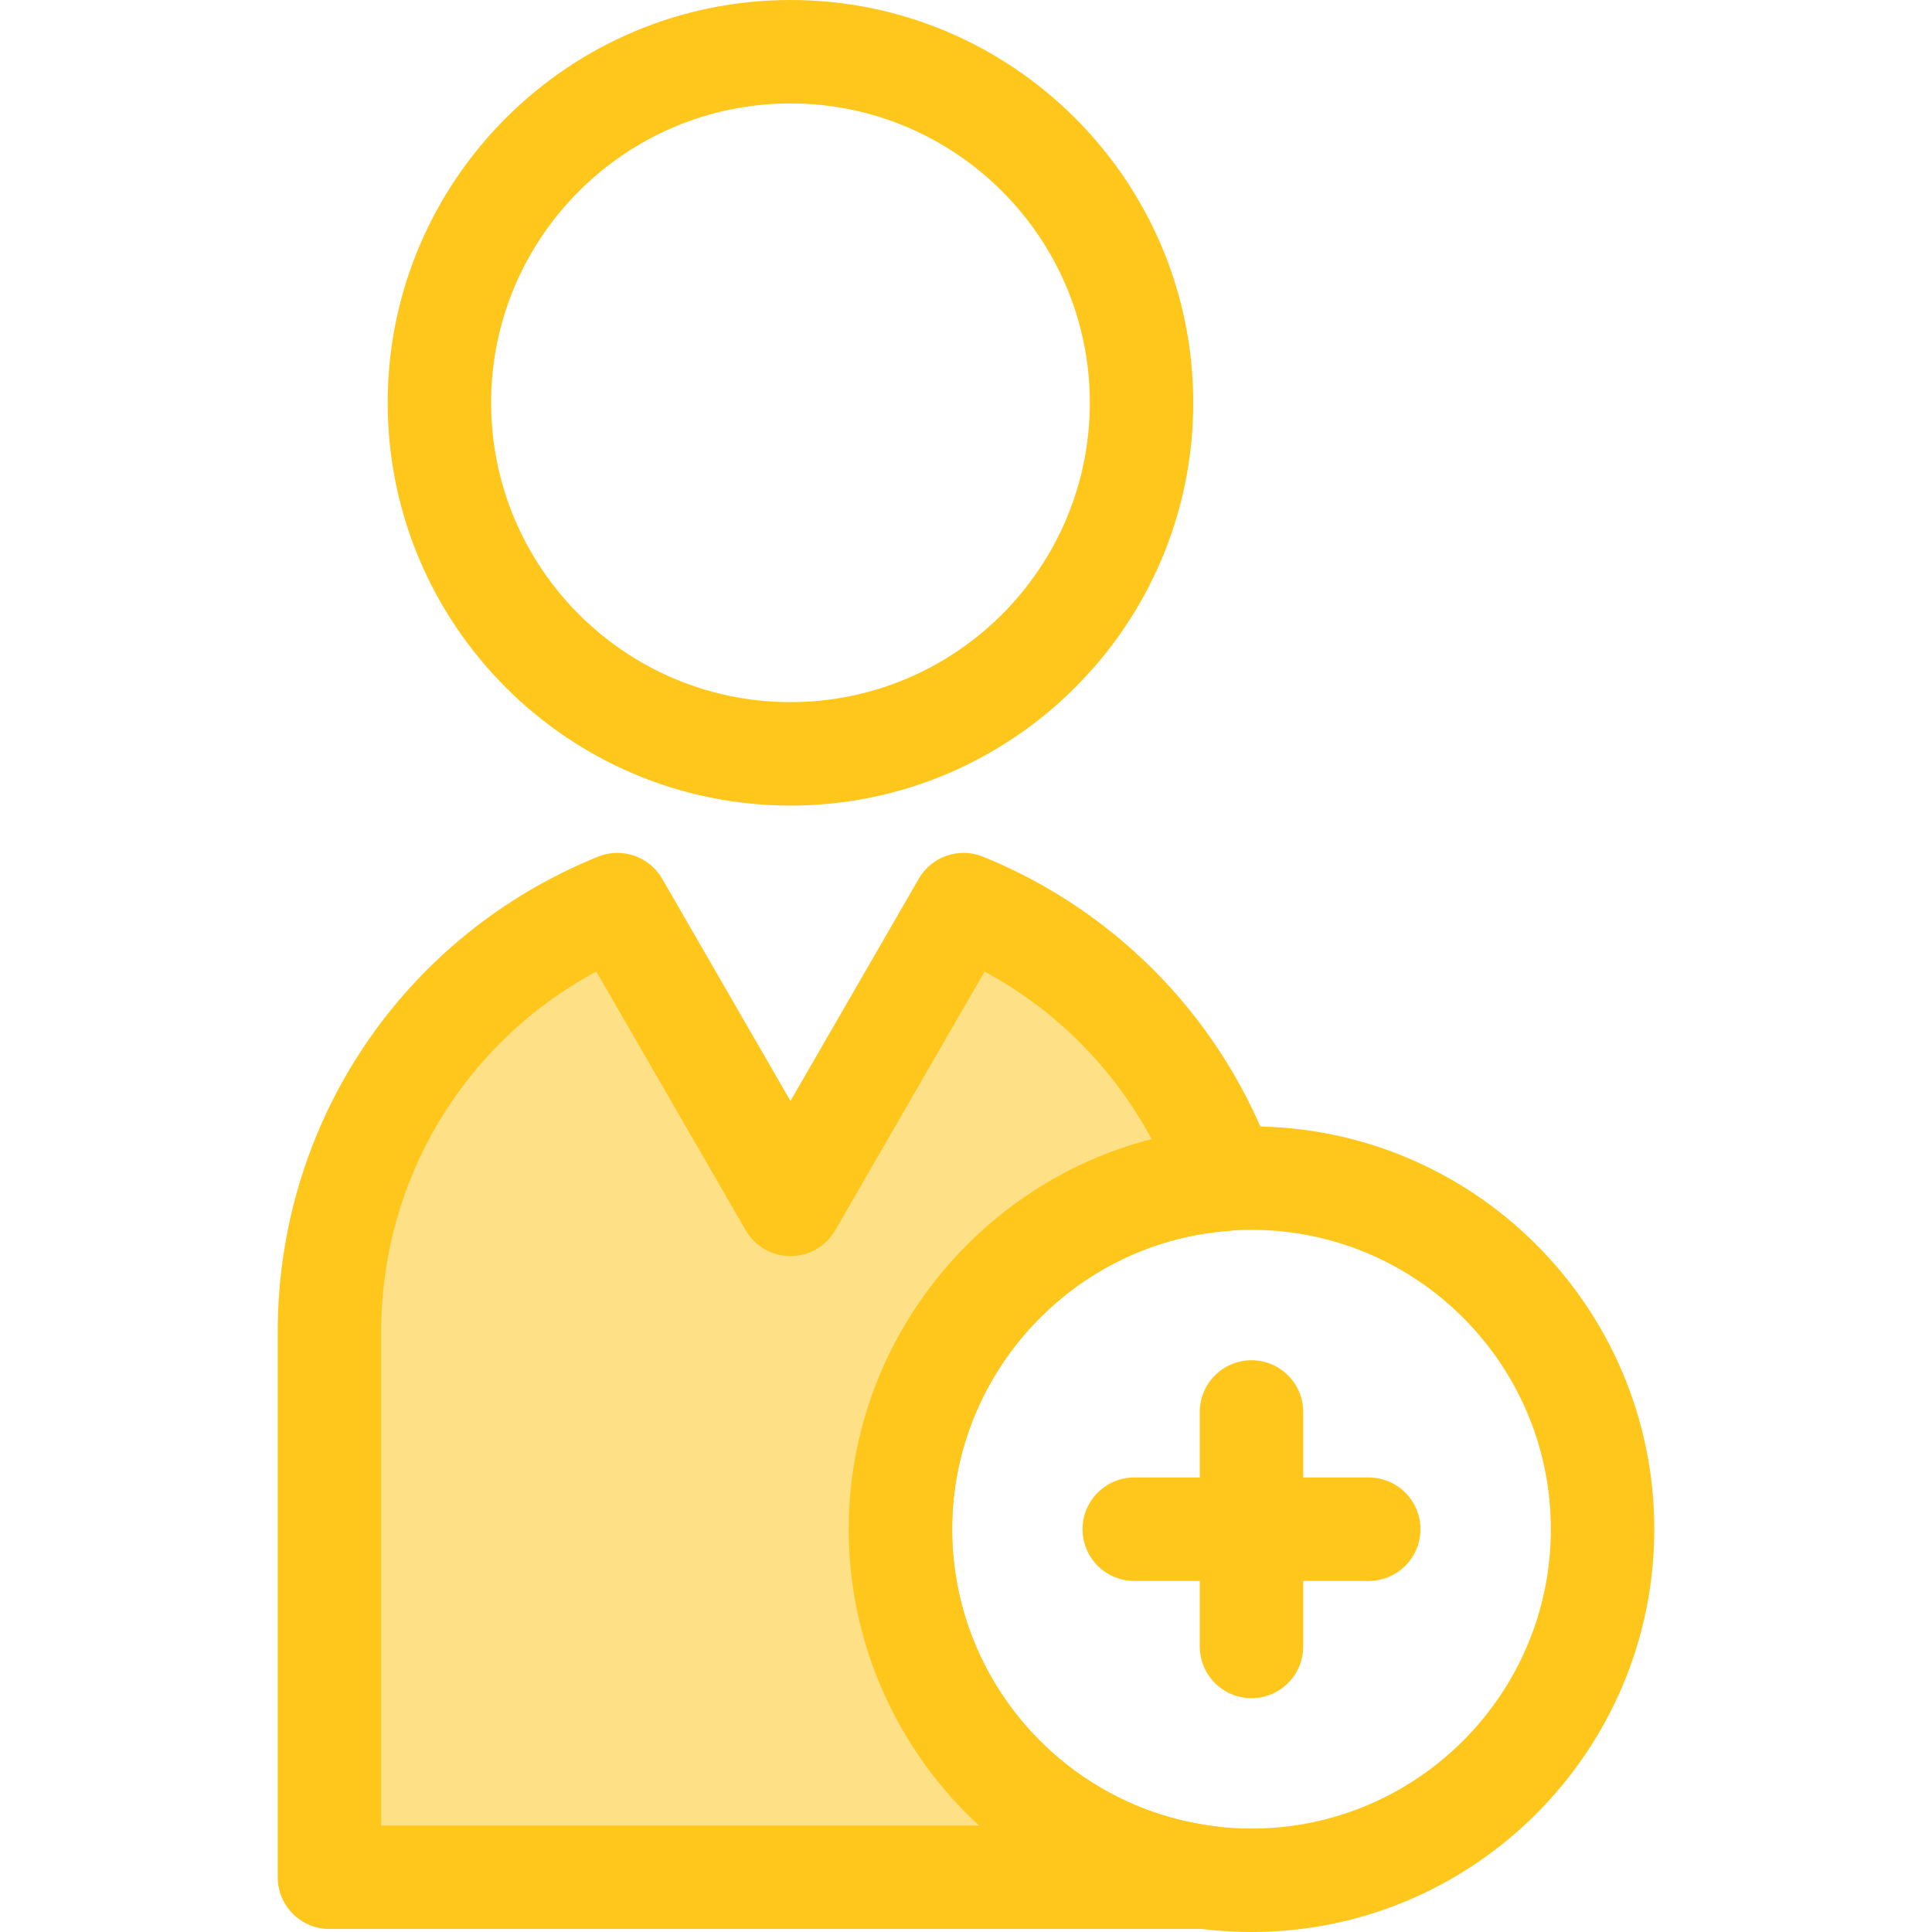
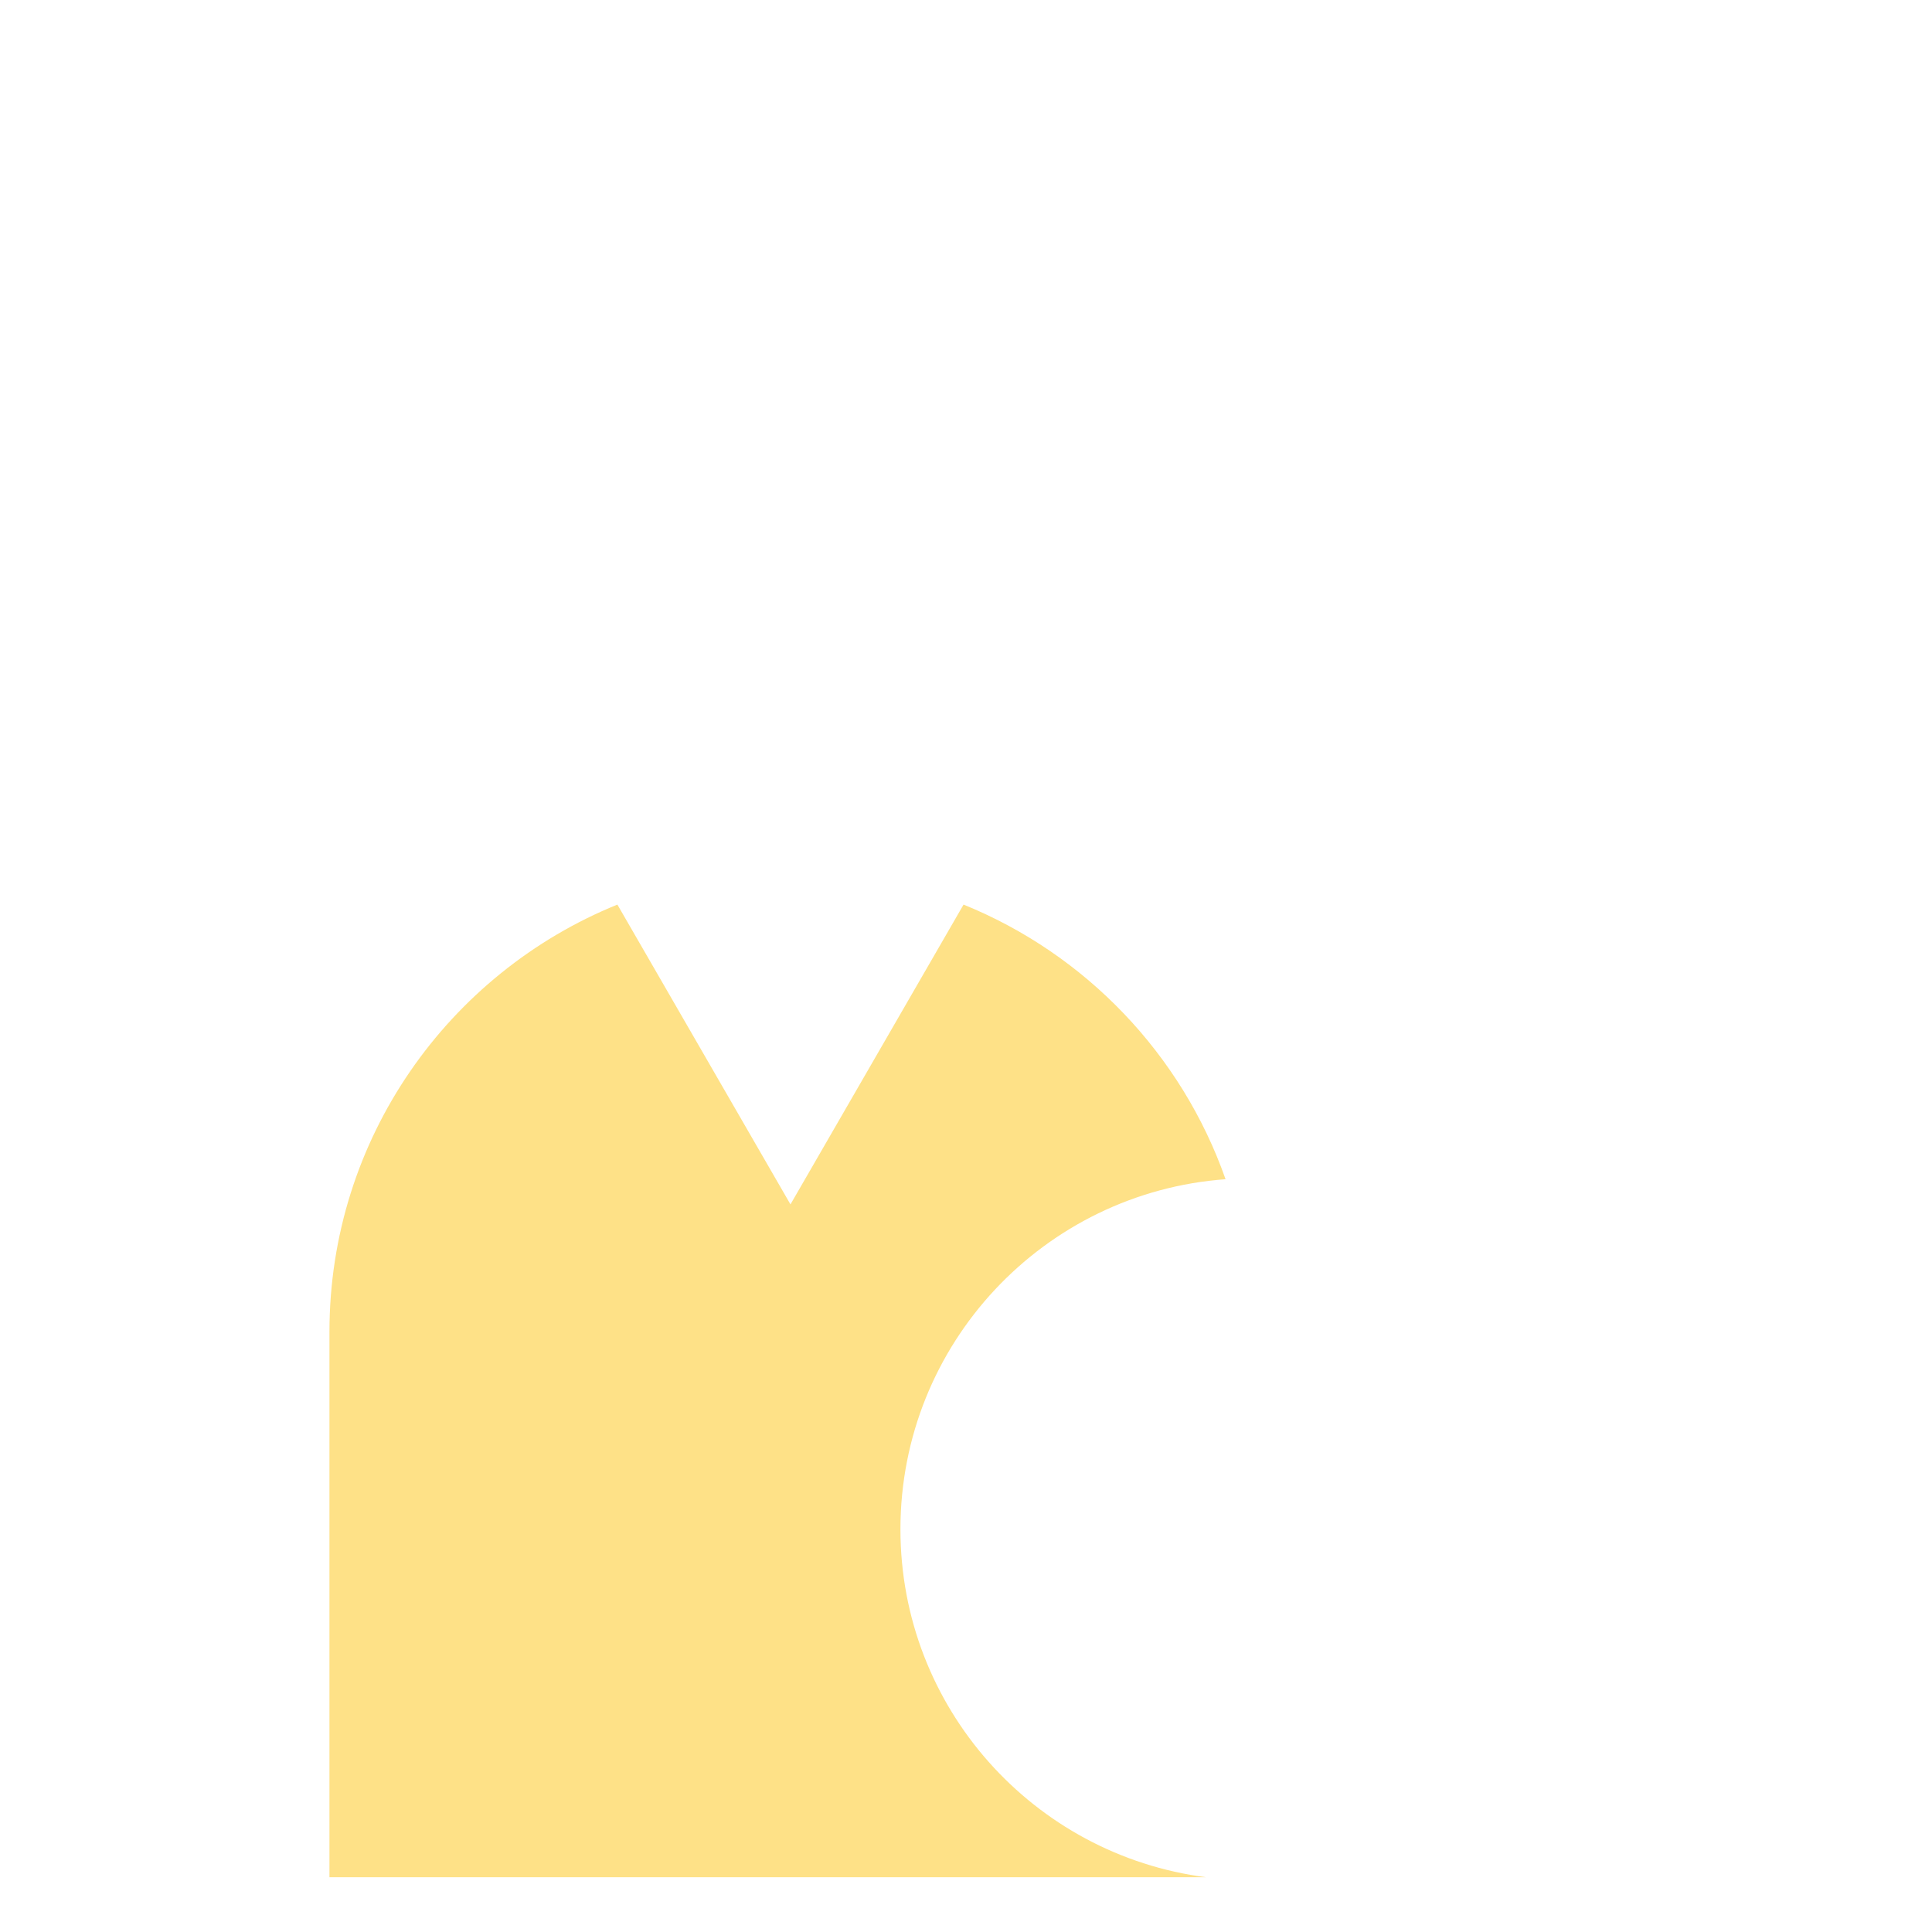
<svg xmlns="http://www.w3.org/2000/svg" height="800px" width="800px" version="1.1" id="Layer_1" viewBox="0 0 512 512" xml:space="preserve">
  <g>
-     <path style="fill:#FFC61B;" d="M209.483,213.485c-58.858,0-106.742-47.886-106.742-106.743S150.624,0,209.483,0   c58.858,0,106.742,47.884,106.742,106.742S268.339,213.485,209.483,213.485z M209.483,27.413   c-43.742,0-79.329,35.587-79.329,79.329s35.587,79.33,79.329,79.33s79.329-35.588,79.329-79.33S253.225,27.413,209.483,27.413z" />
-     <path style="fill:#FFC61B;" d="M331.66,512c-58.858,0-106.742-47.884-106.742-106.742s47.884-106.743,106.742-106.743   S438.402,346.4,438.402,405.258S390.518,512,331.66,512z M331.66,325.928c-43.742,0-79.329,35.588-79.329,79.33   s35.587,79.329,79.329,79.329s79.329-35.587,79.329-79.329S375.402,325.928,331.66,325.928z" />
-   </g>
+     </g>
  <path style="fill:#FEE187;" d="M238.625,405.258c0-49.067,37.992-89.233,86.159-92.756c-11.621-33.084-37.077-59.654-69.431-72.774  l-45.869,79.448l-45.869-79.448c-44.74,18.142-76.308,61.994-76.308,113.242v144.524h232.34  C273.943,491.598,238.625,452.565,238.625,405.258z" />
  <g>
-     <path style="fill:#FFC61B;" d="M319.645,511.201H87.305c-7.57,0-13.707-6.138-13.707-13.707V352.971   c0-55.604,33.311-105.041,84.865-125.945c6.337-2.566,13.601-0.074,17.021,5.85l33.999,58.888l33.999-58.888   c3.418-5.923,10.679-8.42,17.021-5.85c36.153,14.659,64.297,44.159,77.214,80.932c1.415,4.027,0.872,8.483-1.467,12.055   c-2.34,3.569-6.208,5.847-10.465,6.158c-41.187,3.013-73.451,37.752-73.451,79.086c0,39.753,29.693,73.562,69.068,78.642   c7.169,0.925,12.388,7.259,11.925,14.473C332.859,505.587,326.874,511.201,319.645,511.201z M101.011,483.788h158.444   c-21.318-19.643-34.538-47.764-34.538-78.53c0-49.226,34.01-91.502,80.261-103.385c-10.04-18.781-25.429-34.249-44.248-44.395   l-39.578,68.551c-2.448,4.241-6.973,6.853-11.87,6.853c-4.897,0-9.422-2.612-11.87-6.853l-39.583-68.561   c-34.99,18.782-57.017,55.101-57.017,95.501V483.788z" />
-     <path style="fill:#FFC61B;" d="M331.66,450.034c-7.57,0-13.707-6.138-13.707-13.707v-62.138c0-7.569,6.137-13.707,13.707-13.707   c7.57,0,13.707,6.138,13.707,13.707v62.138C345.367,443.896,339.23,450.034,331.66,450.034z" />
-     <path style="fill:#FFC61B;" d="M362.729,418.965h-62.138c-7.57,0-13.707-6.138-13.707-13.707s6.136-13.707,13.707-13.707h62.138   c7.57,0,13.707,6.138,13.707,13.707S370.299,418.965,362.729,418.965z" />
-   </g>
+     </g>
</svg>